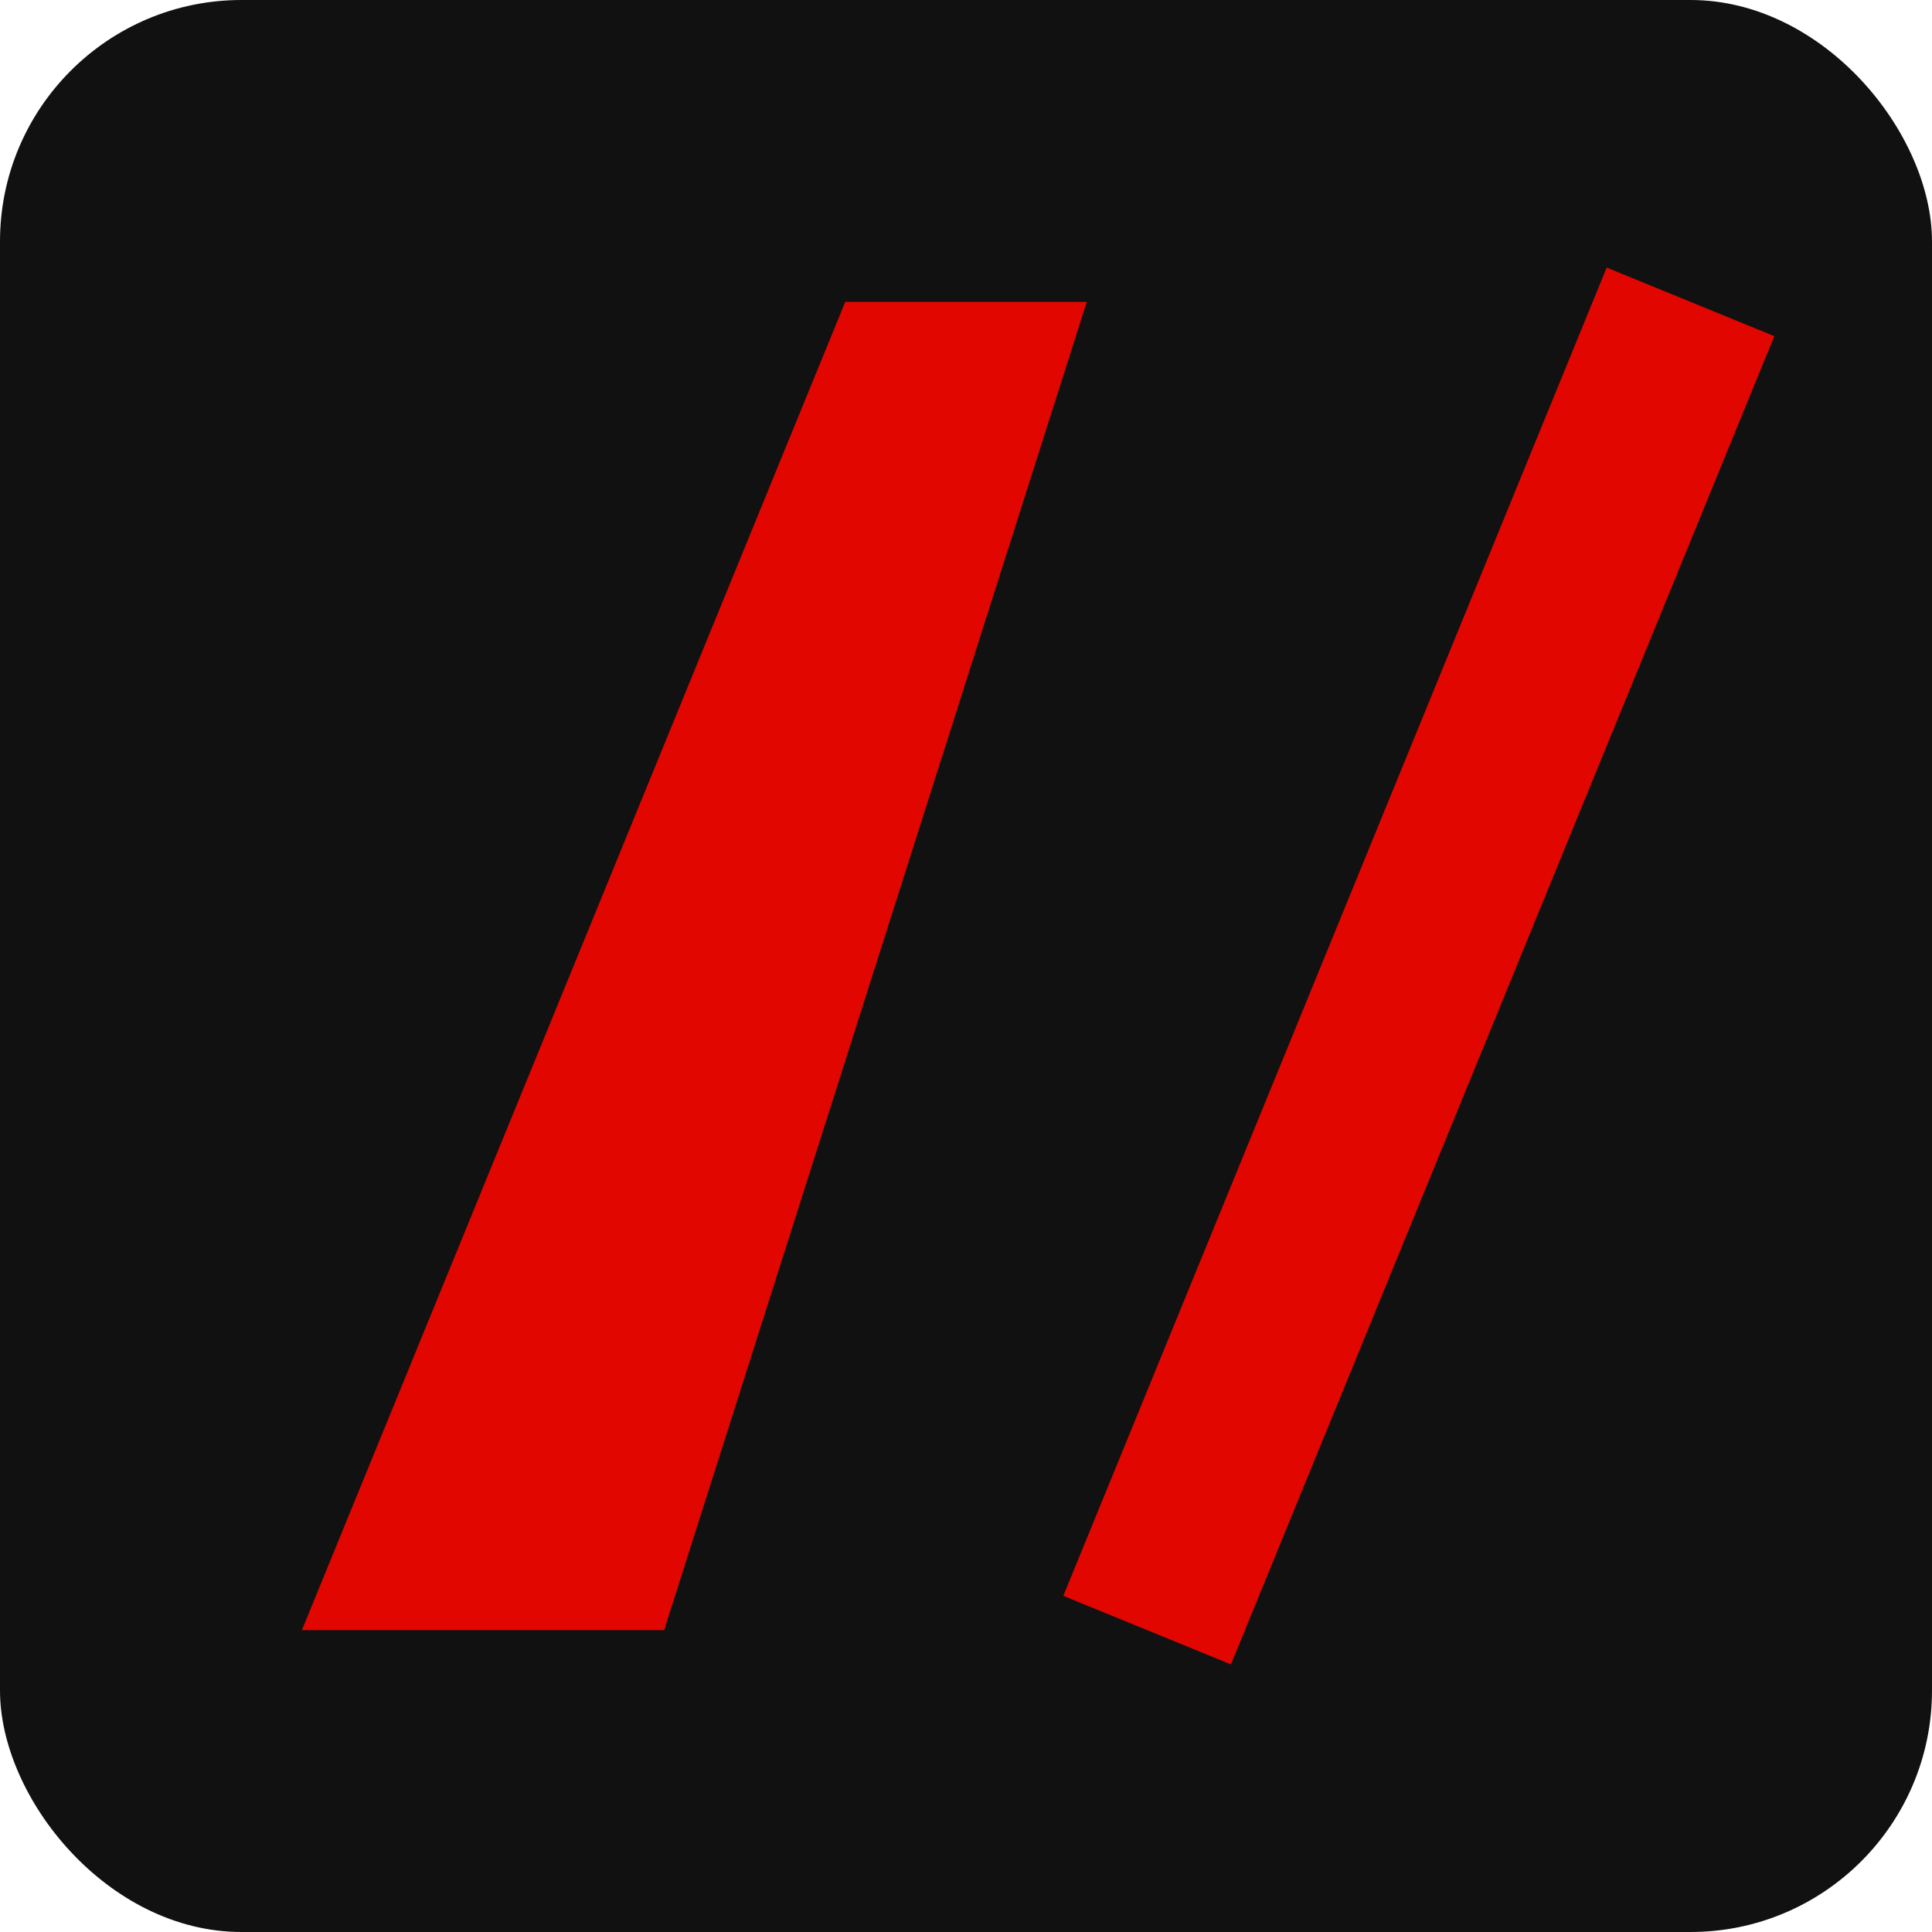
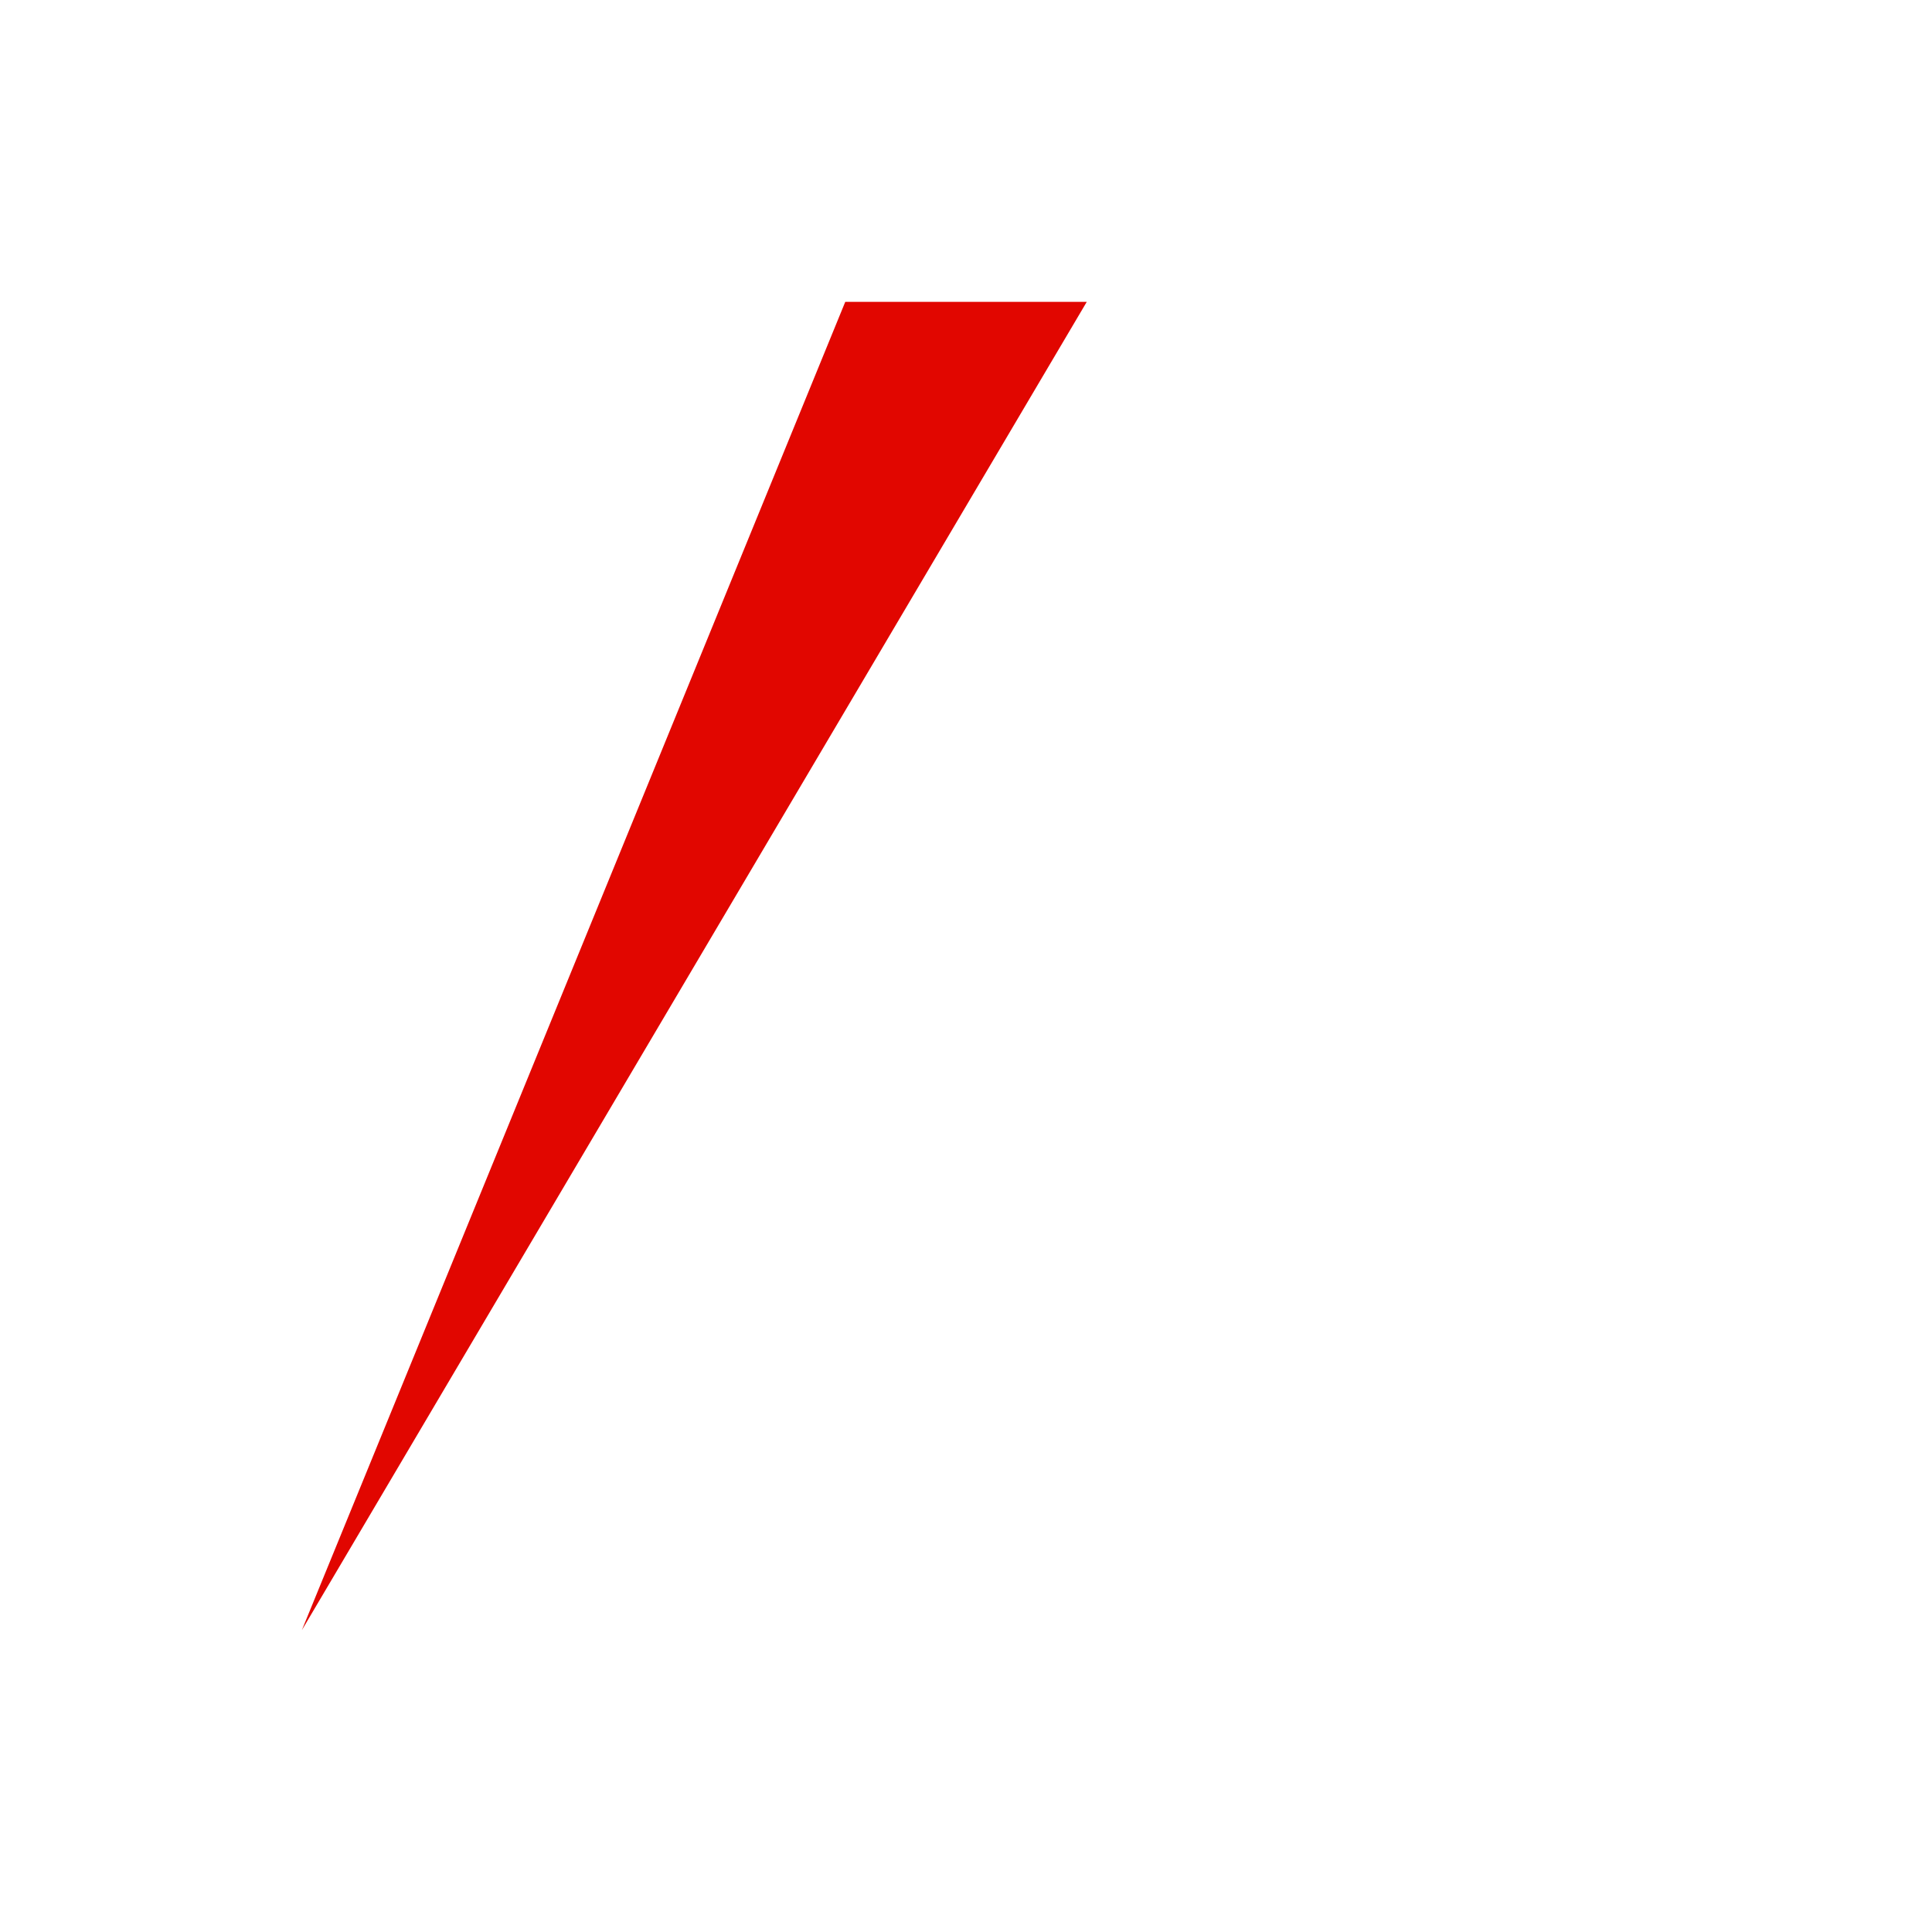
<svg xmlns="http://www.w3.org/2000/svg" viewBox="0 0 64 64">
-   <rect width="64" height="64" rx="8" fill="#111111" />
-   <path d="M10 54 L28 10 L36 10 L22 54 Z" fill="#e10600" />
-   <path d="M38 54 L56 10" stroke="#e10600" stroke-width="6" />
+   <path d="M10 54 L28 10 L36 10 Z" fill="#e10600" />
</svg>